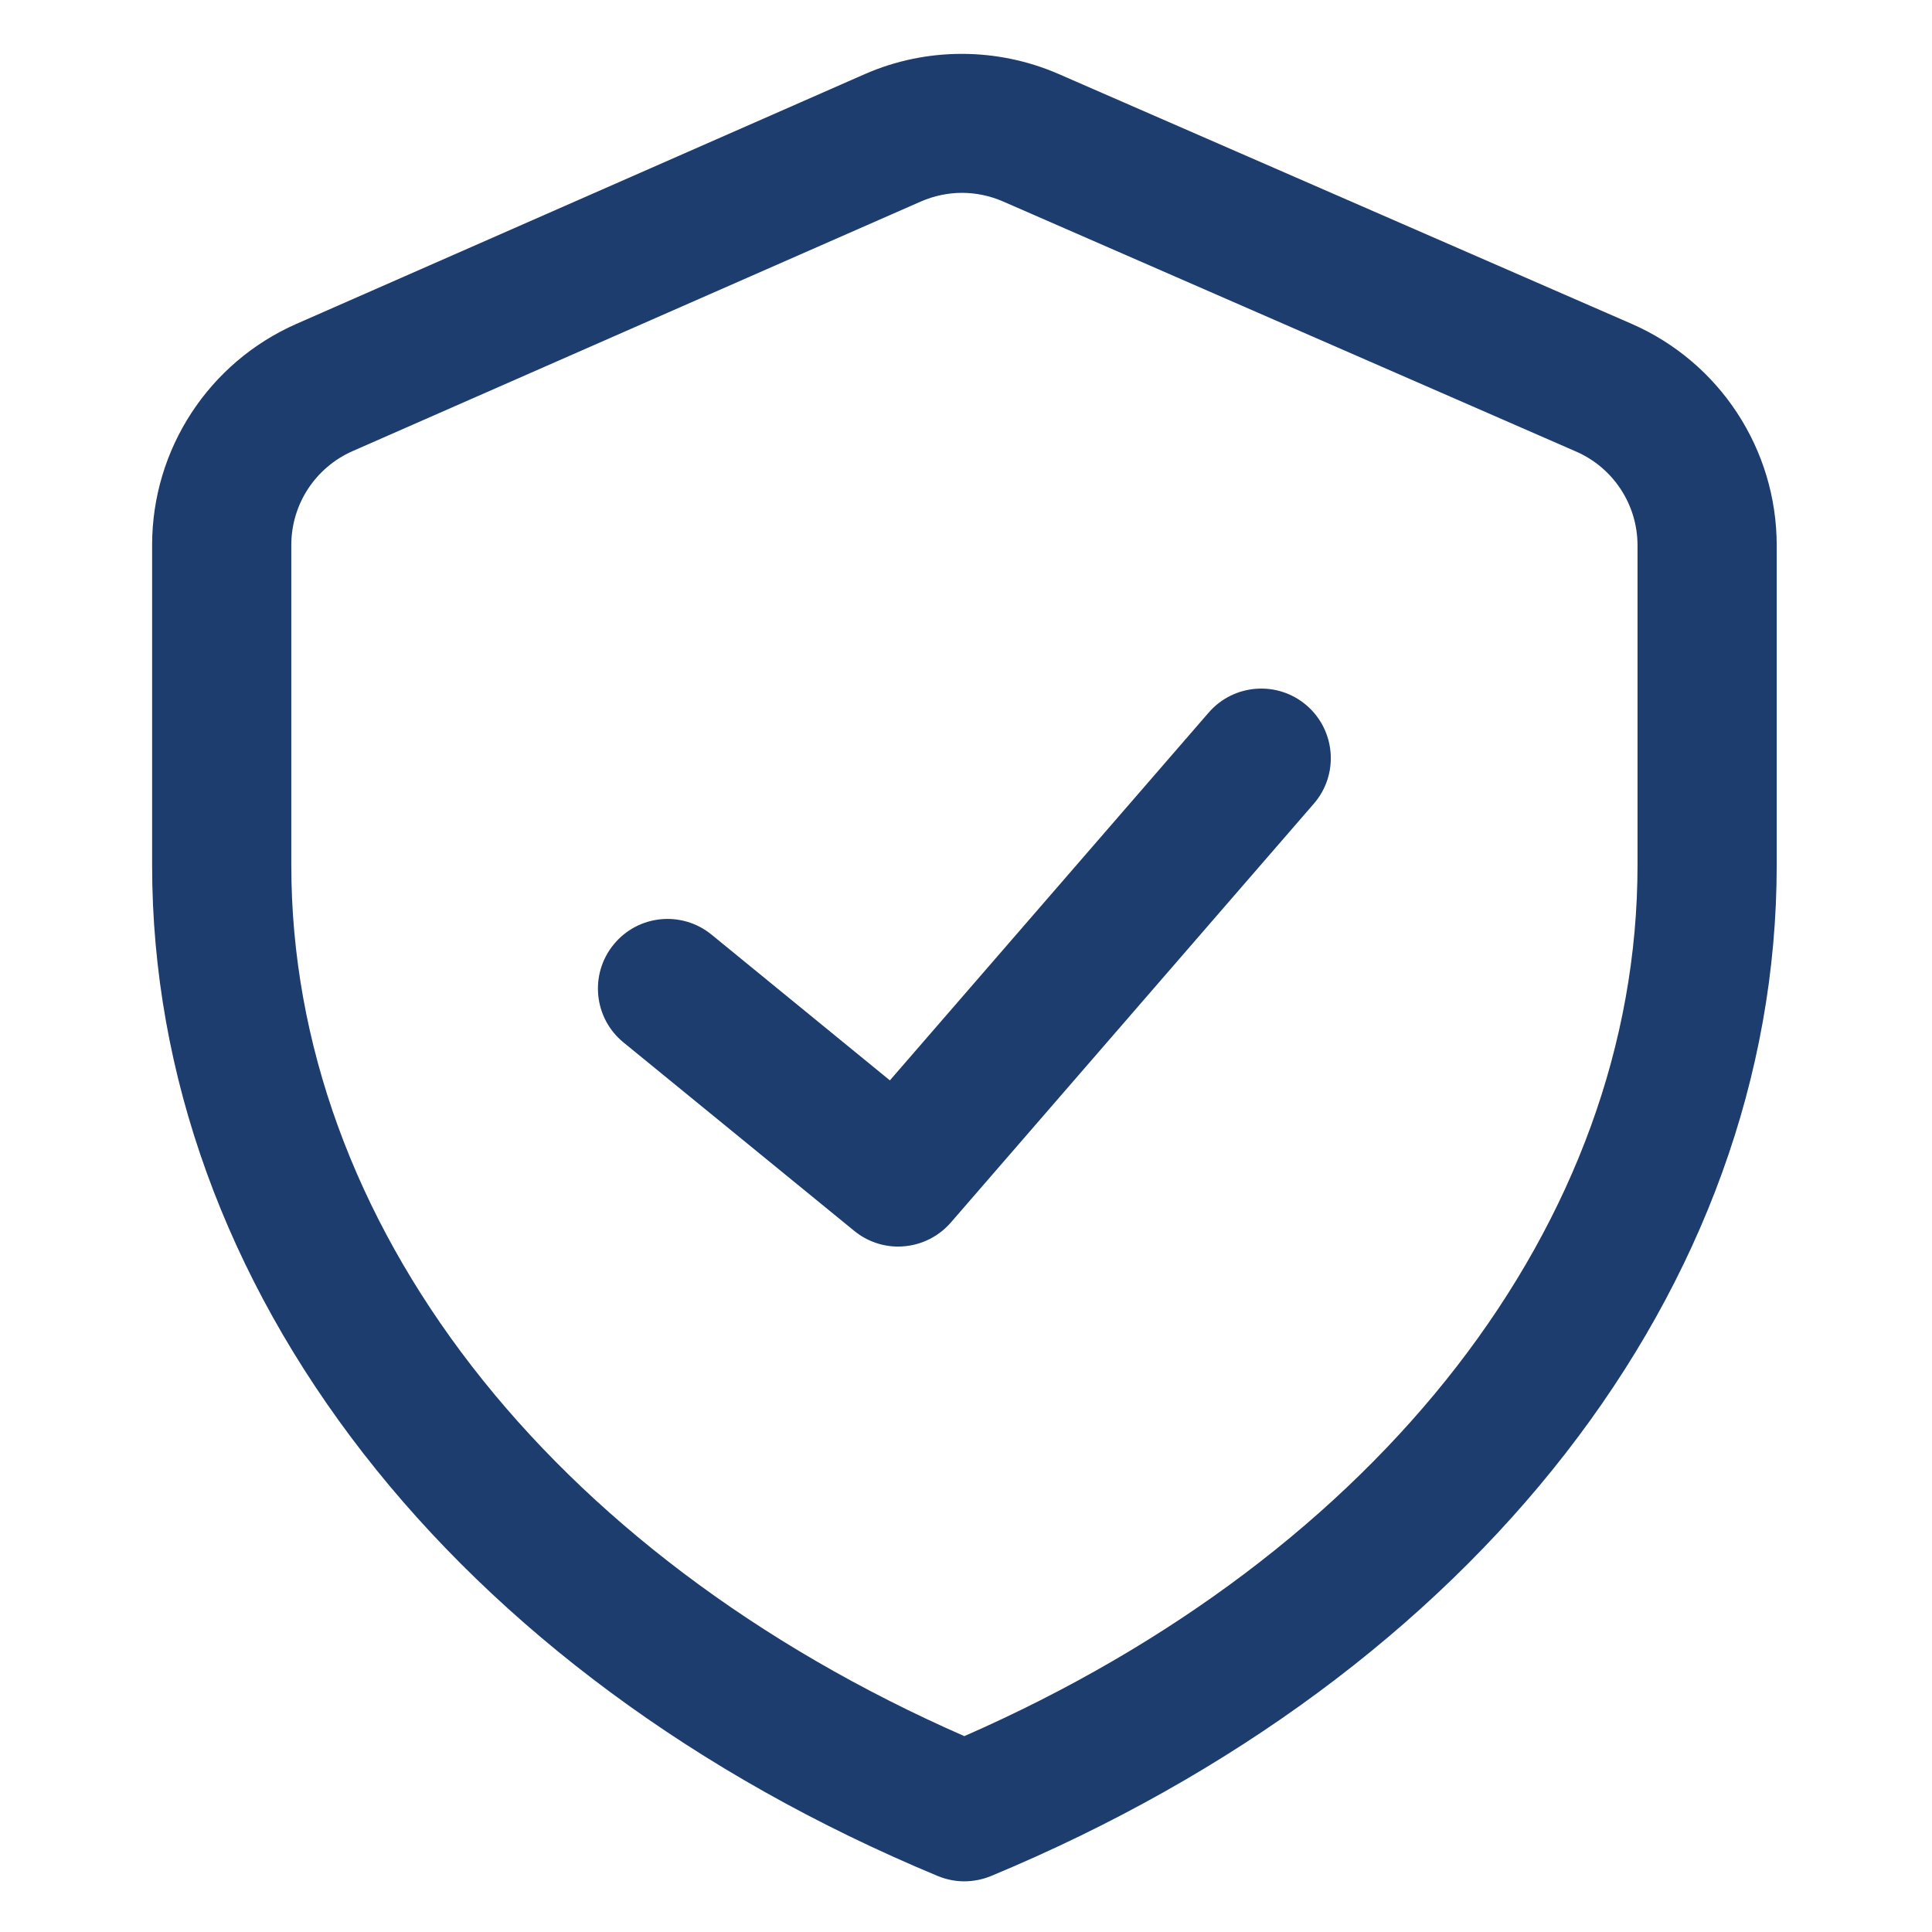
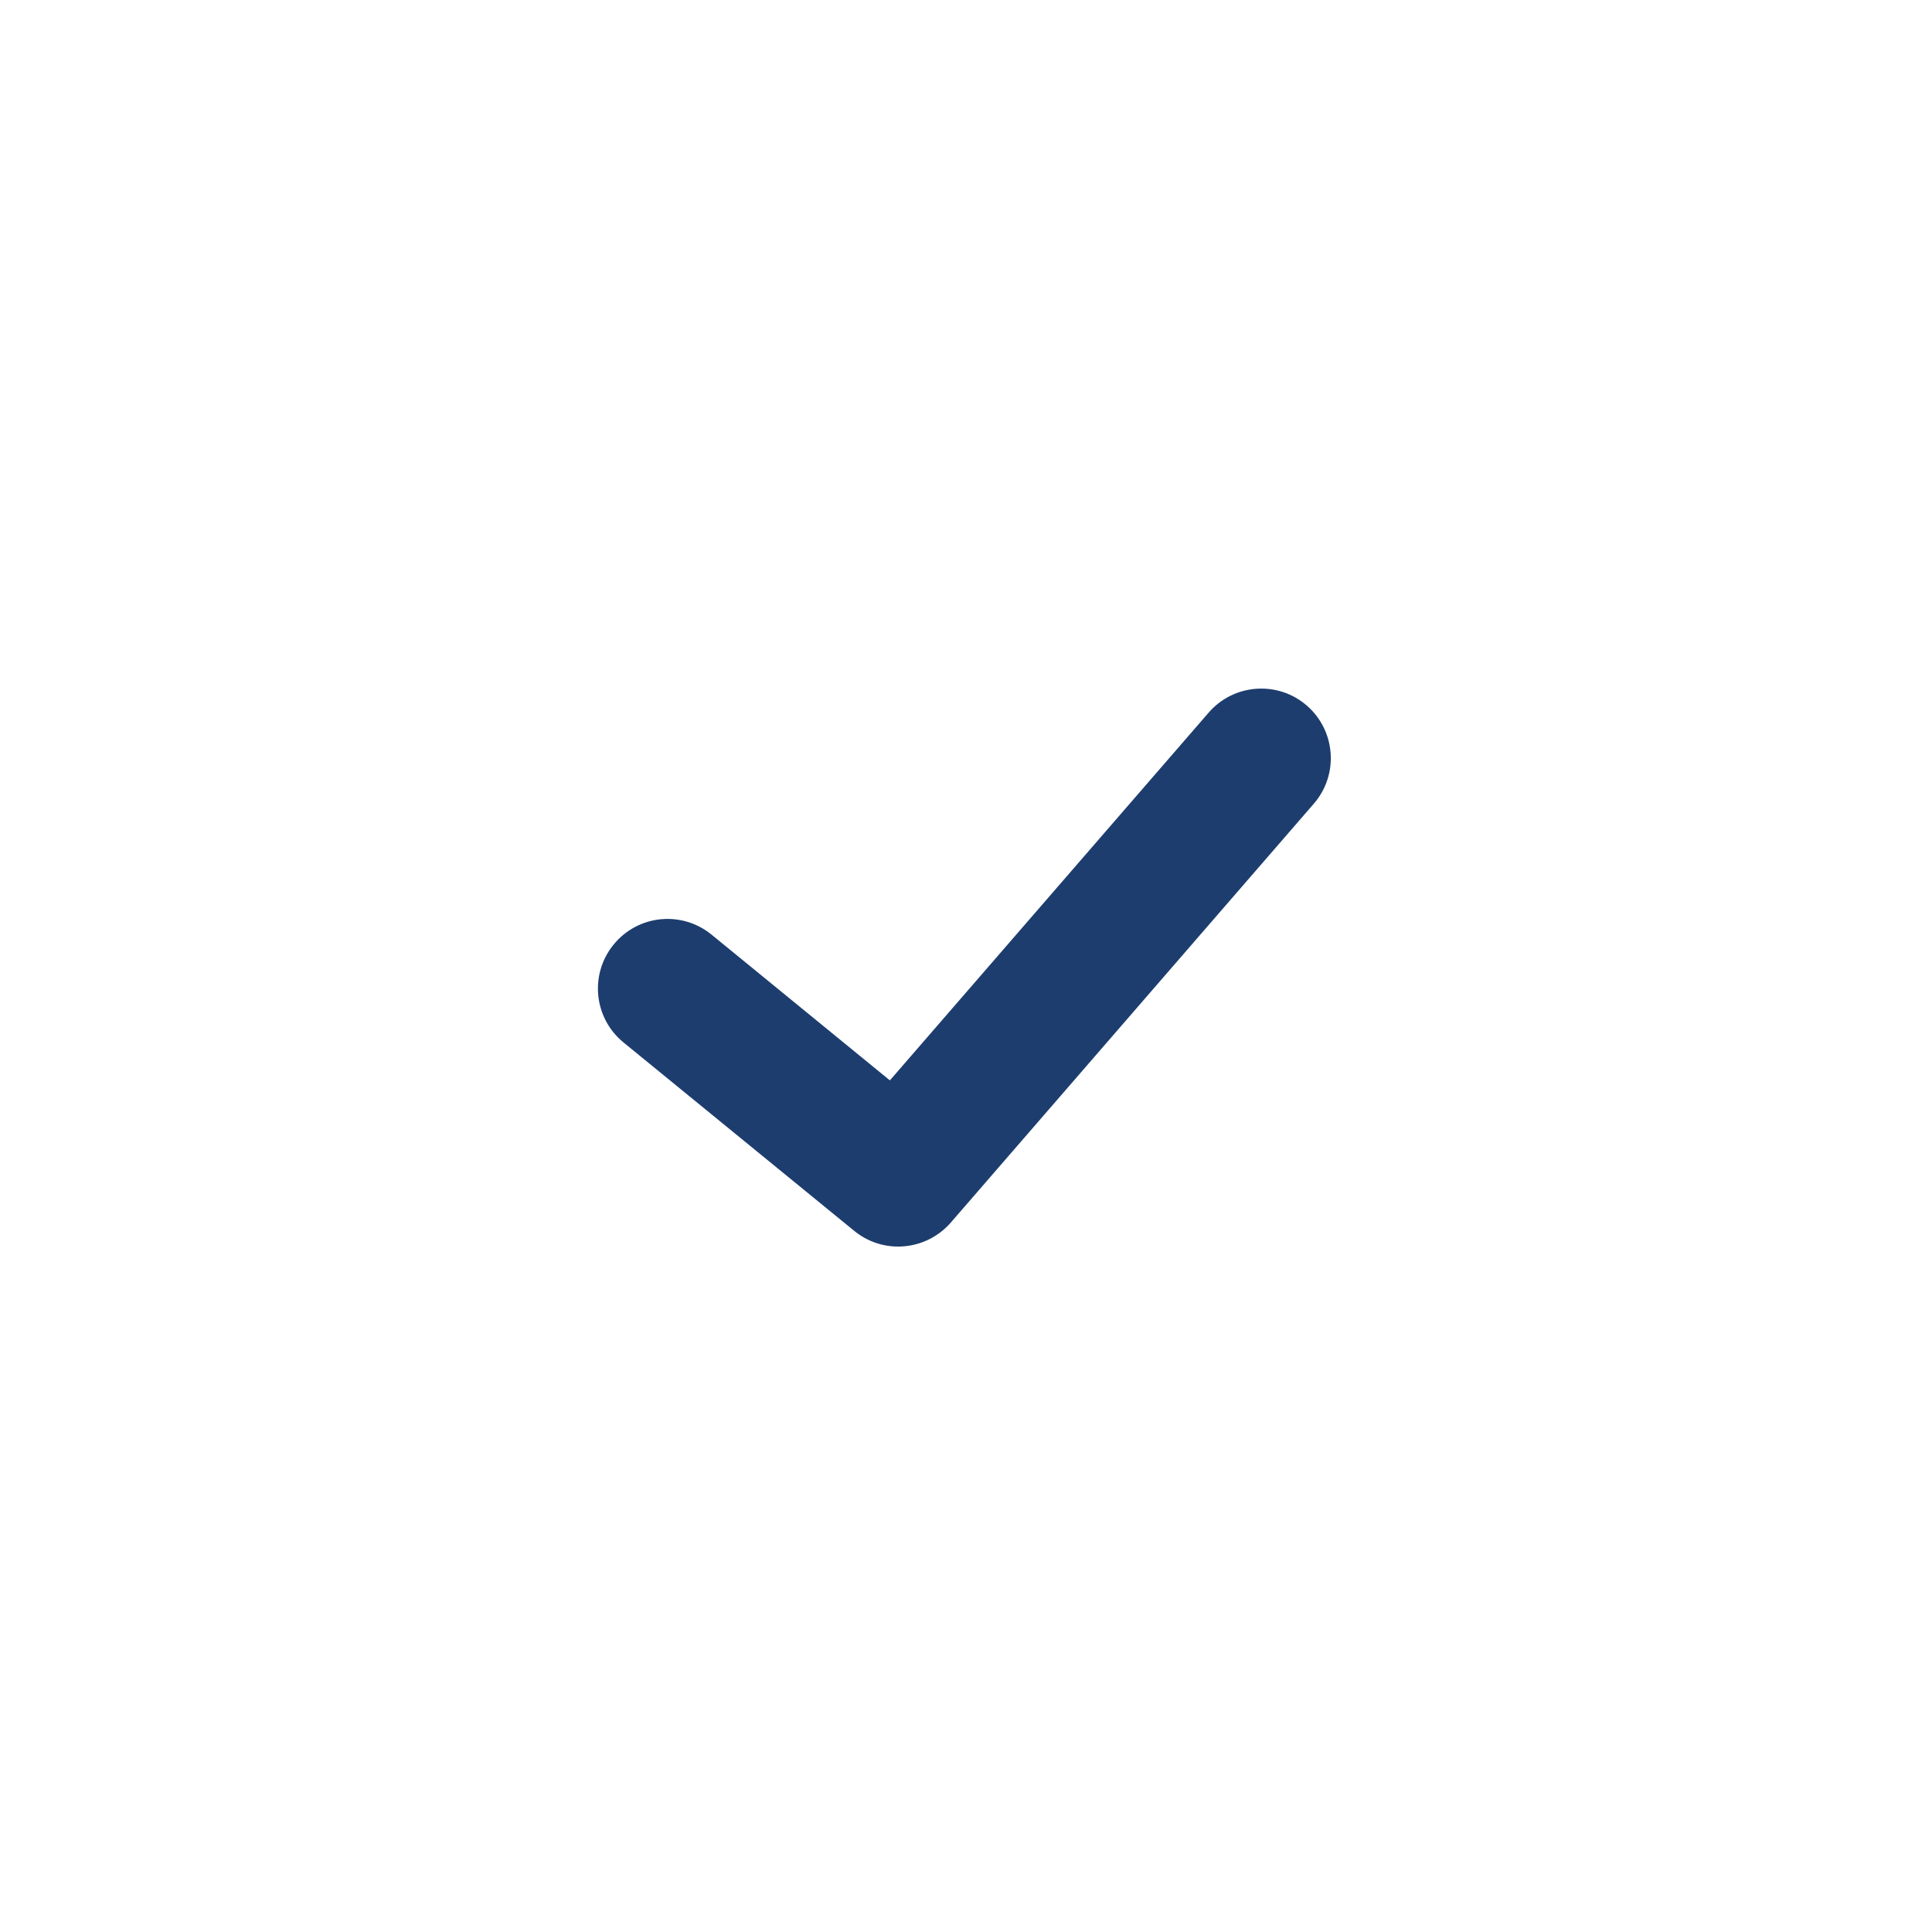
<svg xmlns="http://www.w3.org/2000/svg" width="60" zoomAndPan="magnify" viewBox="0 0 45 45" height="60" preserveAspectRatio="xMidYMid meet" version="1.2">
  <defs>
    <clipPath id="b19ecb1479">
-       <path d="M 3.543 1.082 L 41.793 1.082 L 41.793 43.832 L 3.543 43.832 Z M 3.543 1.082" />
-     </clipPath>
+       </clipPath>
  </defs>
  <g id="6175d83a06">
    <g clip-rule="nonzero" clip-path="url(#b19ecb1479)">
-       <path style="stroke:none;fill-rule:nonzero;fill:#1d3d6e;fill-opacity:1;" d="M 22.461 43.82 C 22.25 43.82 22.039 43.777 21.84 43.695 C 10.555 39 3.543 29.98 3.543 20.152 L 3.543 12.695 C 3.543 10.461 4.863 8.441 6.906 7.543 L 20.141 1.727 C 21.574 1.098 23.219 1.098 24.656 1.723 L 38.004 7.543 C 40.055 8.438 41.383 10.465 41.383 12.703 L 41.383 20.152 C 41.383 29.98 34.371 39 23.086 43.695 C 22.887 43.777 22.672 43.82 22.461 43.82 Z M 22.406 4.492 C 22.078 4.492 21.75 4.562 21.445 4.695 L 8.211 10.508 C 7.344 10.891 6.785 11.746 6.785 12.695 L 6.785 20.152 C 6.785 28.469 12.773 36.191 22.461 40.438 C 32.152 36.191 38.141 28.469 38.141 20.152 L 38.141 12.703 C 38.141 11.754 37.578 10.895 36.707 10.516 L 23.359 4.691 C 23.055 4.559 22.73 4.492 22.406 4.492 Z M 22.406 4.492" />
-     </g>
+       </g>
    <path style="stroke:none;fill-rule:nonzero;fill:#1d3d6e;fill-opacity:1;" d="M 20.918 29.035 C 20.559 29.035 20.195 28.914 19.895 28.668 L 14.523 24.281 C 13.828 23.715 13.727 22.691 14.293 22 C 14.859 21.305 15.879 21.203 16.574 21.77 L 20.727 25.164 L 28.152 16.598 C 28.738 15.922 29.762 15.848 30.438 16.434 C 31.113 17.02 31.188 18.043 30.602 18.719 L 22.145 28.477 C 21.824 28.844 21.375 29.035 20.918 29.035 Z M 20.918 29.035" />
  </g>
</svg>